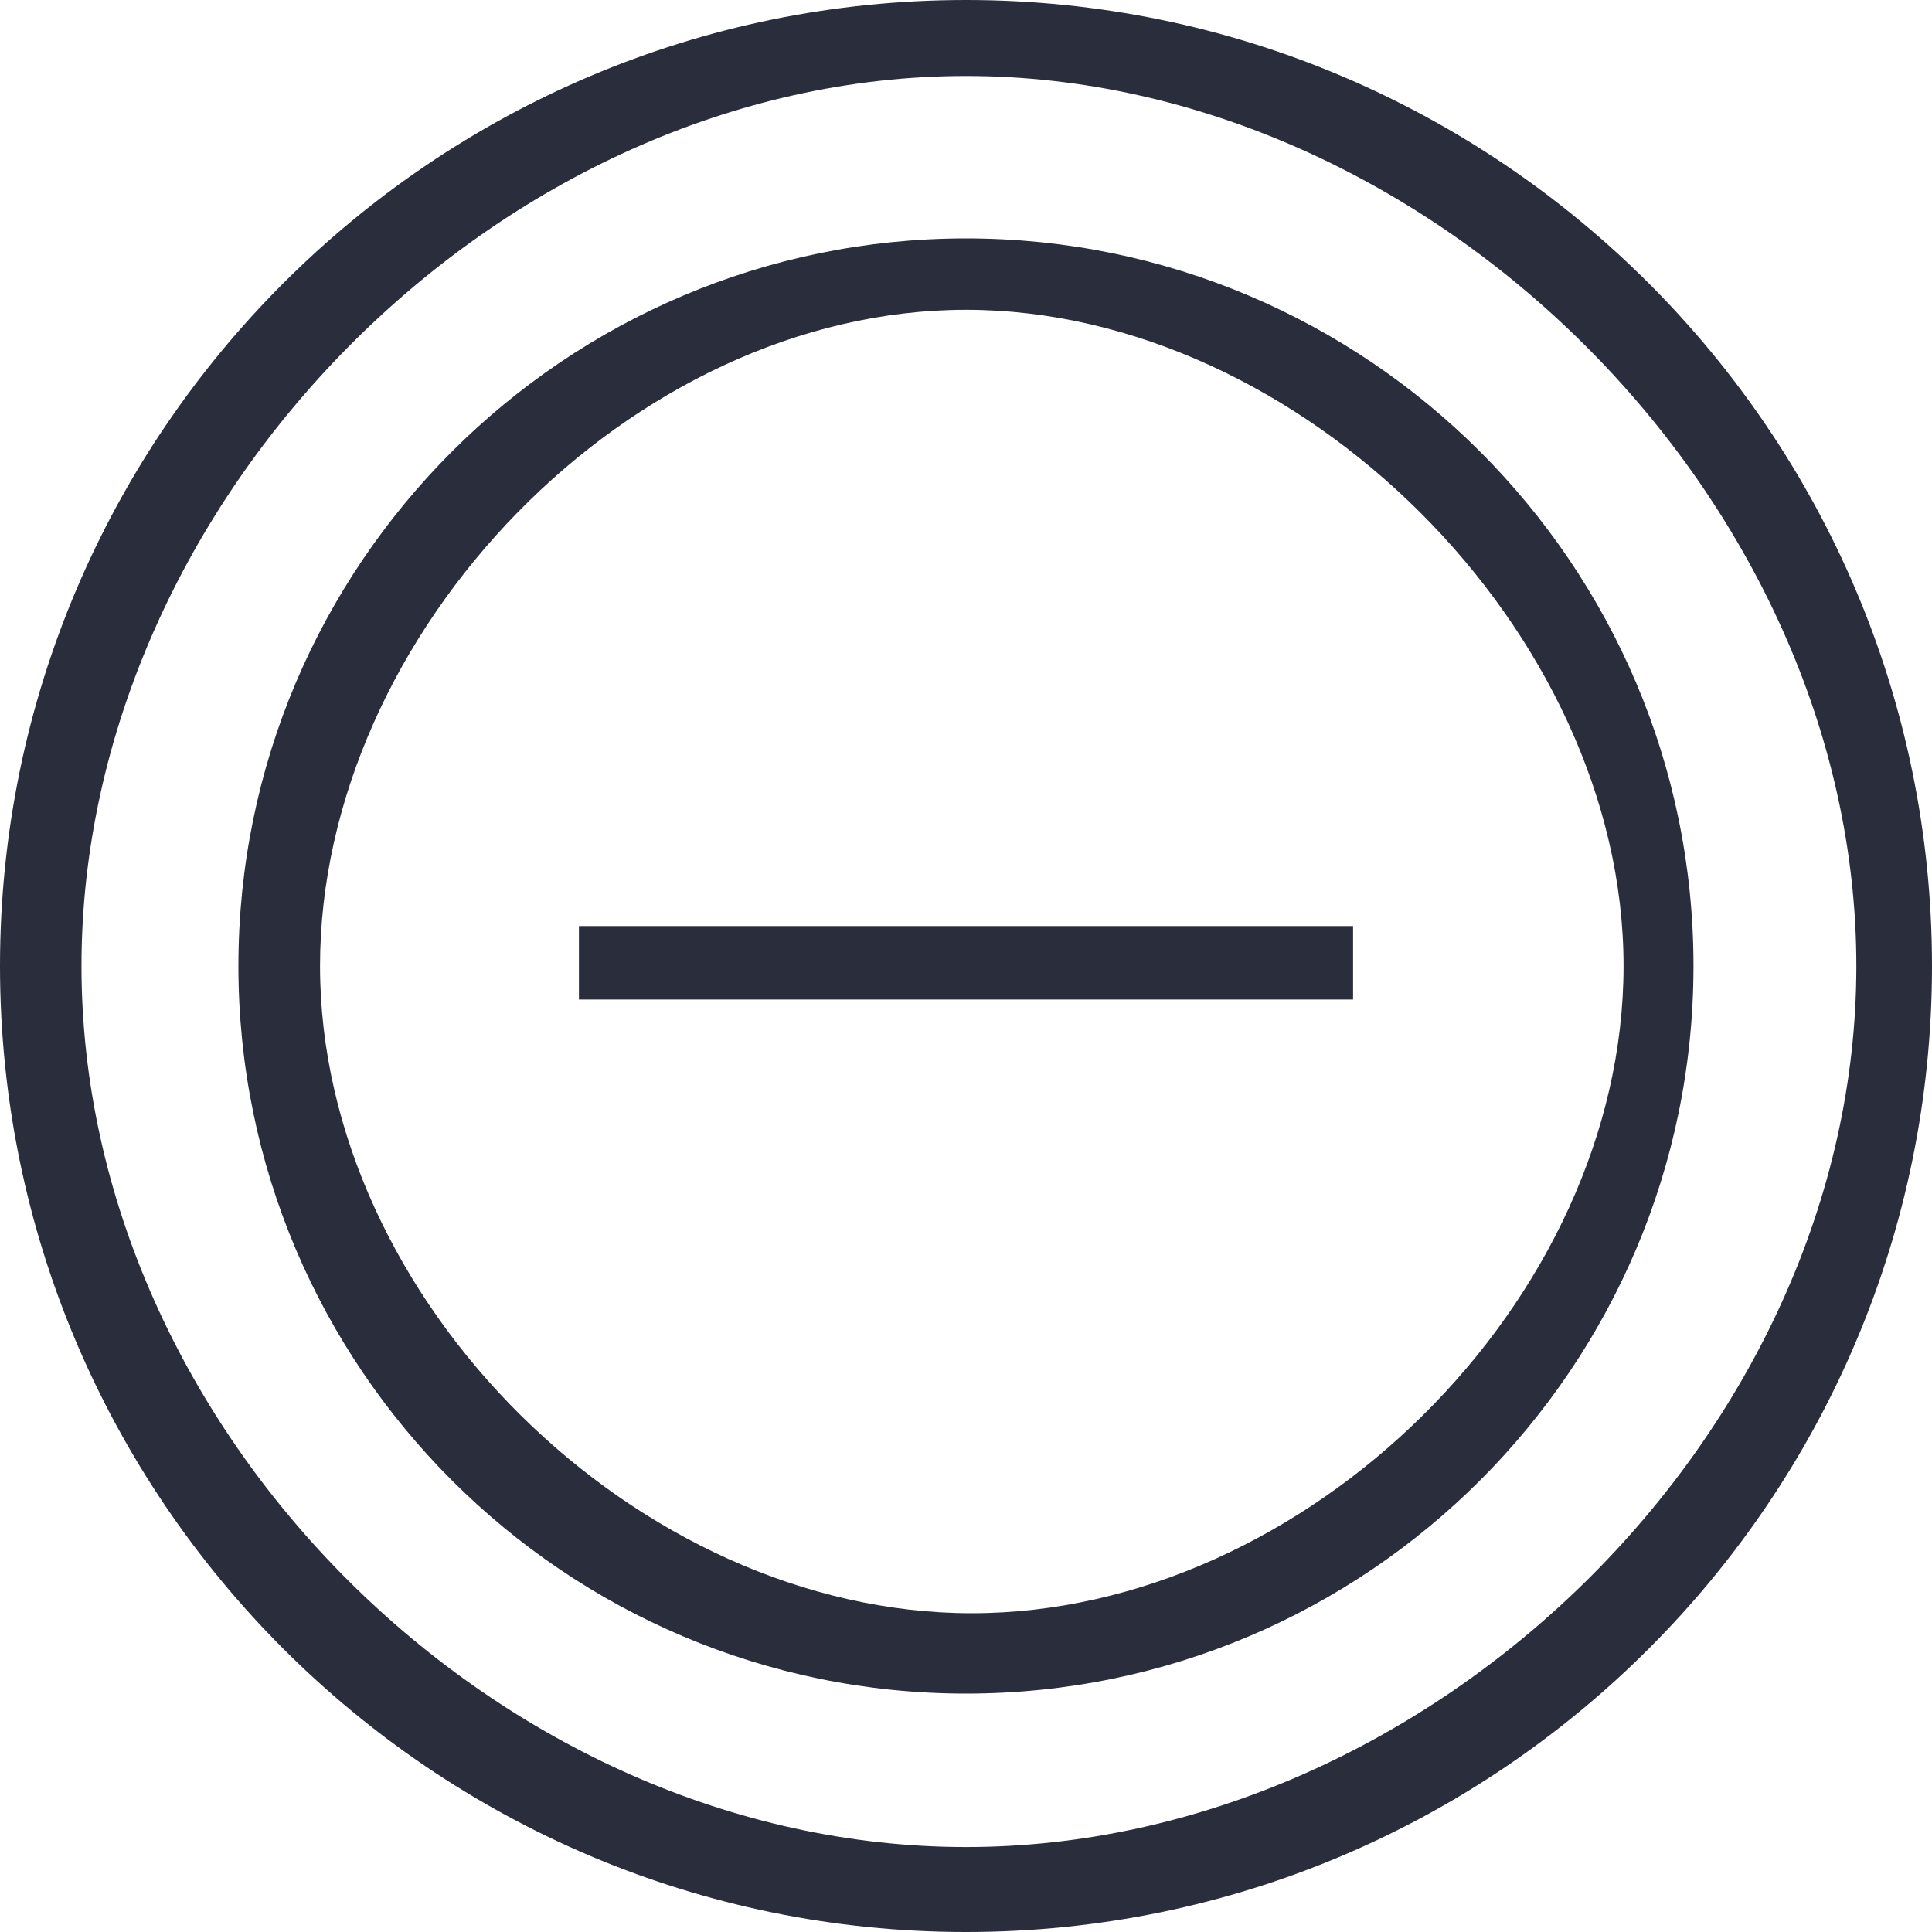
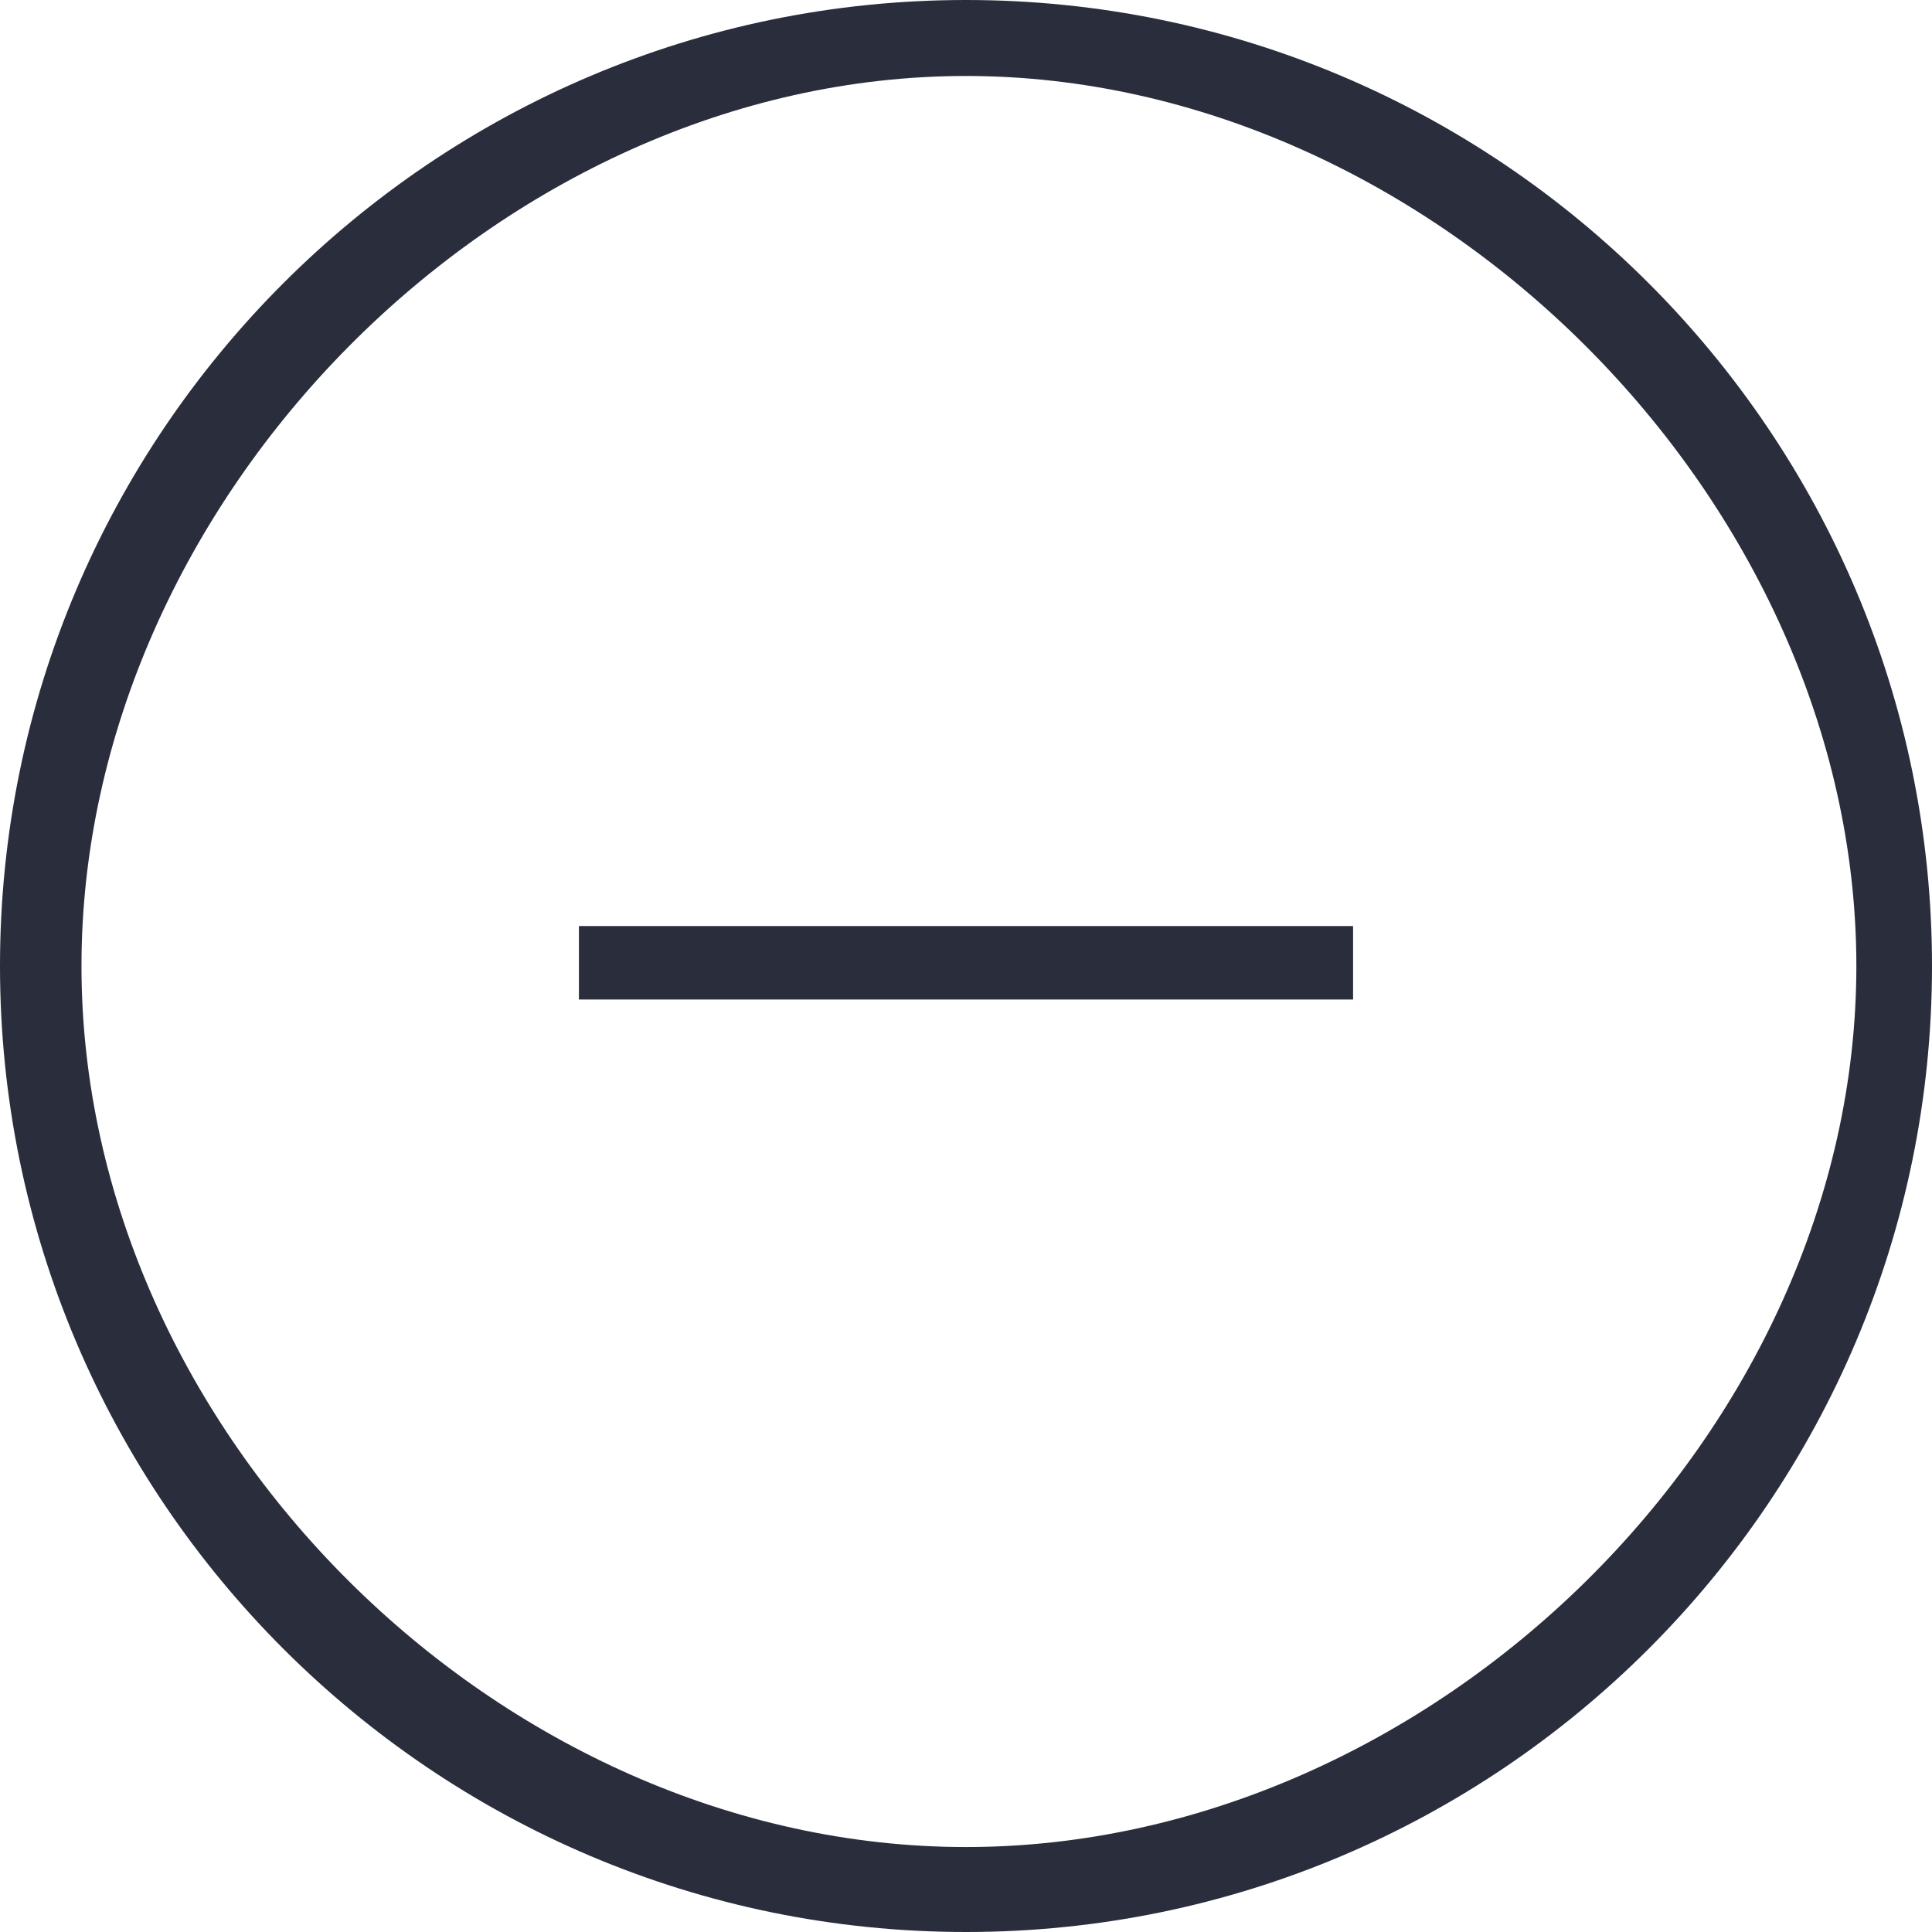
<svg xmlns="http://www.w3.org/2000/svg" width="40" height="40" viewBox="0 0 40 40" fill="none">
  <path d="M20 0C8.973 0 0 8.972 0 20C0 31.028 8.973 40 20 40C31.027 40 40 31.028 40 20C40 8.972 31.027 0 20 0ZM20 38.241C10.35 38.241 1.687 29.647 1.687 20C1.687 10.353 10.35 1.573 20 1.573C29.649 1.573 38.434 10.353 38.434 20C38.434 29.647 29.649 38.241 20 38.241Z" fill="#2A2D3C" />
-   <path d="M20 4.936C11.694 4.936 4.936 11.693 4.936 20C4.936 28.307 11.694 35.064 20 35.064C28.306 35.064 35.062 28.307 35.062 20C35.062 11.693 28.306 4.936 20 4.936ZM20.12 33.4C13.193 33.4 6.626 26.925 6.626 20C6.626 13.076 13.072 6.414 20 6.414C26.927 6.414 33.614 13.076 33.614 20C33.614 26.925 27.048 33.4 20.12 33.4Z" fill="#2A2D3C" />
  <path d="M28.014 19.173H11.986V20.694H28.014V19.173Z" fill="#2A2D3C" />
</svg>